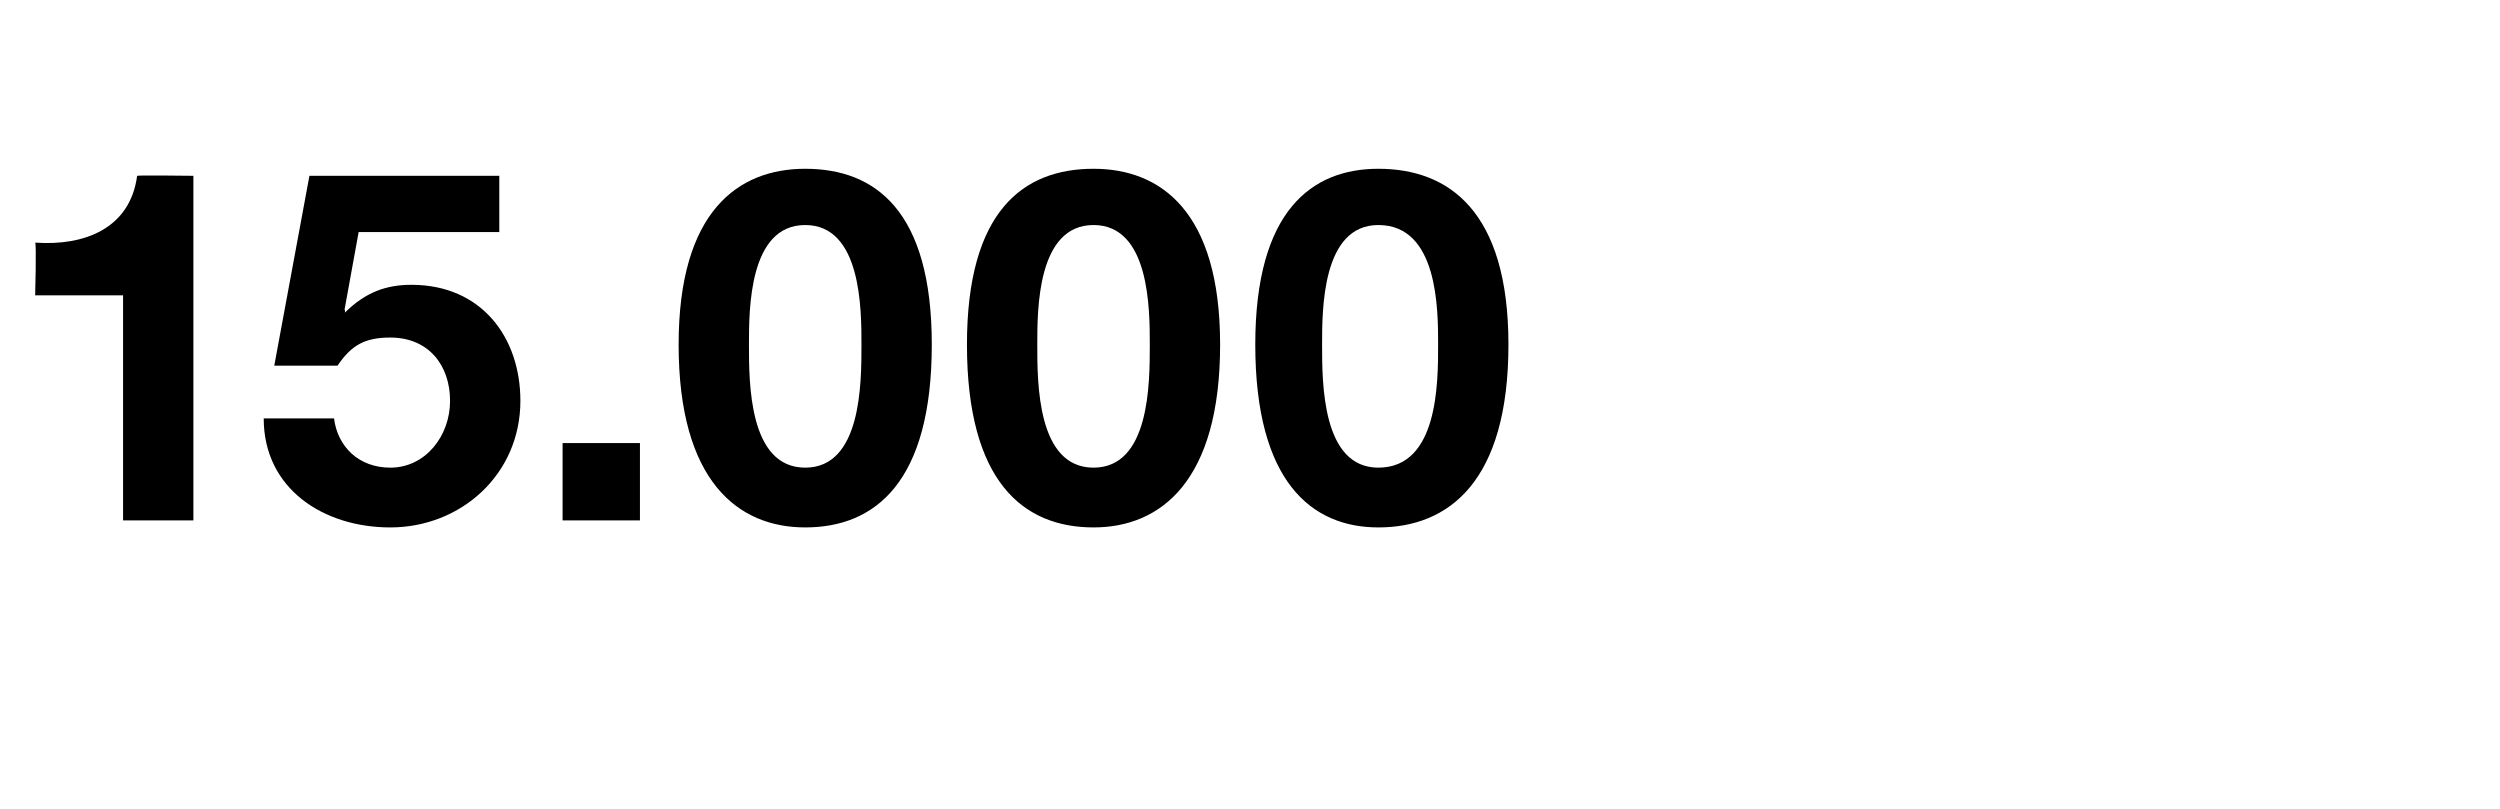
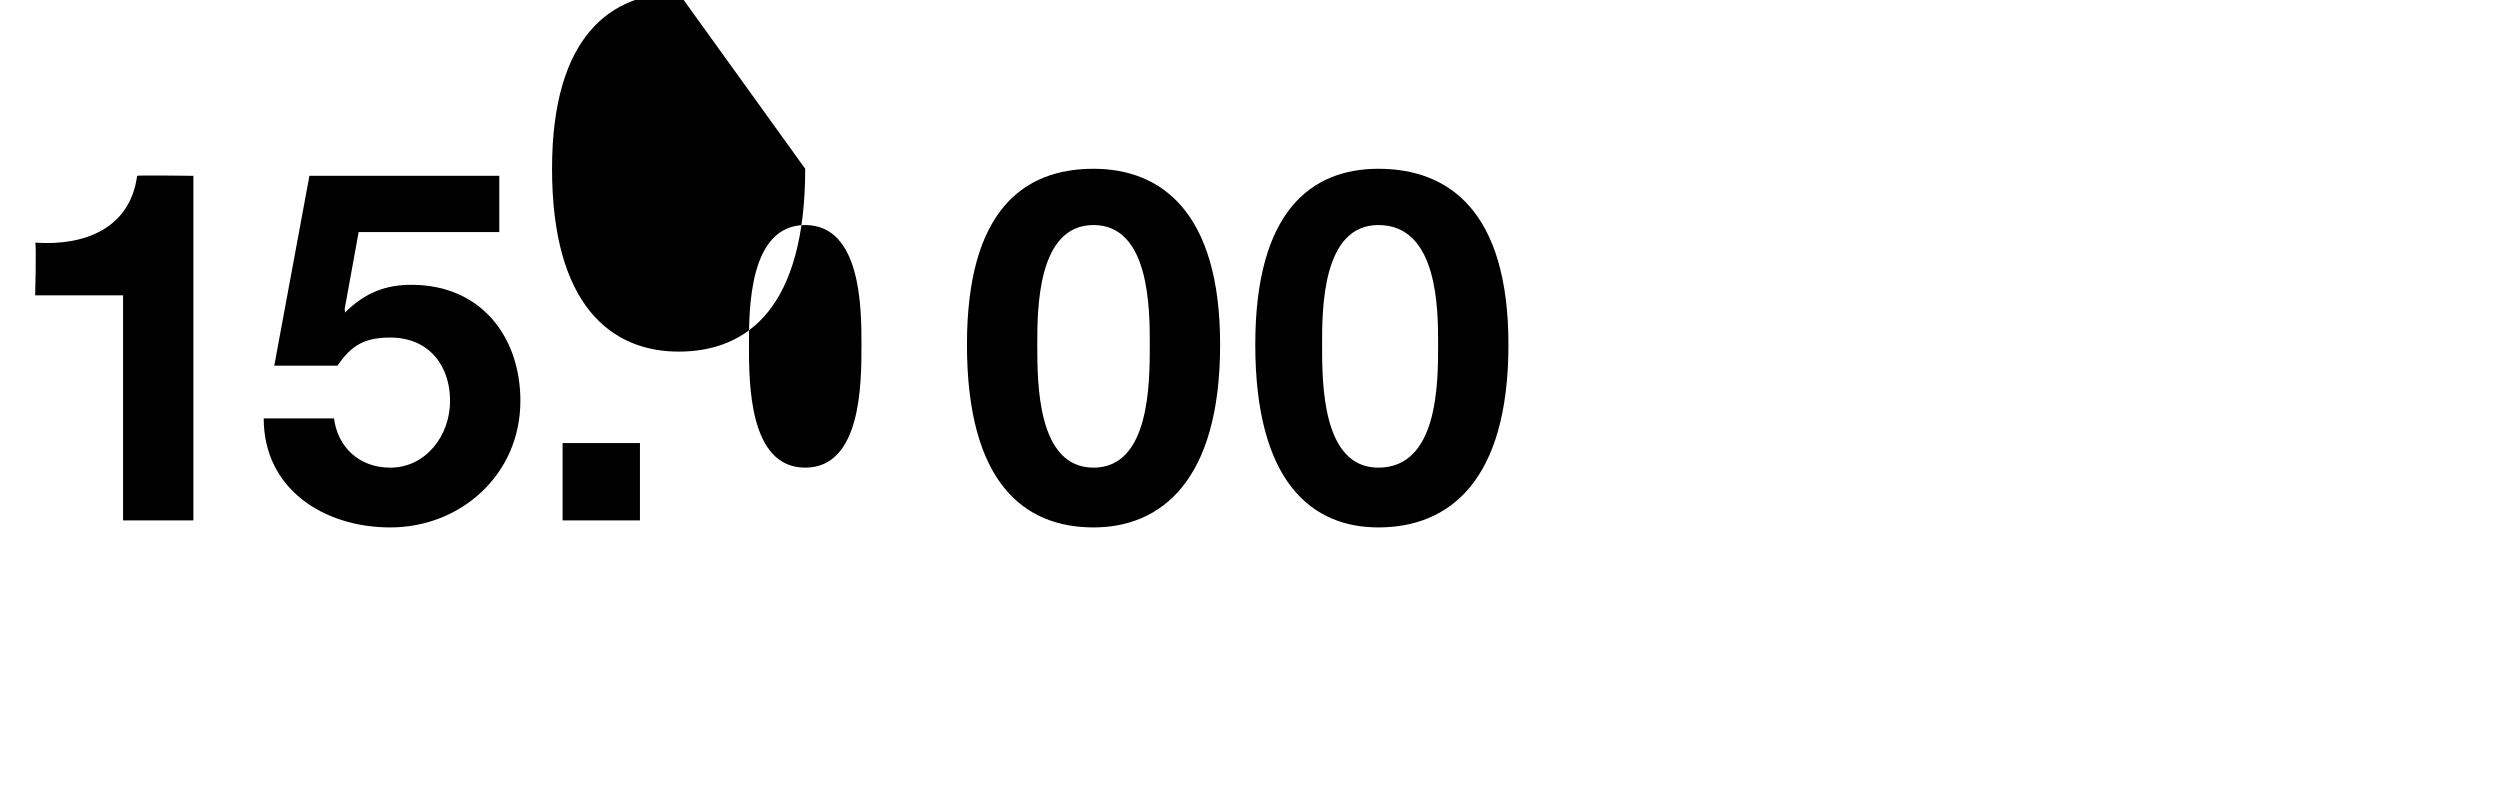
<svg xmlns="http://www.w3.org/2000/svg" version="1.1" width="71.1px" height="23px" viewBox="0 -2 71.1 23" style="top:-2px">
  <desc>15.000</desc>
  <defs />
  <g id="Polygon54146">
-     <path d="m5.5 12.8h-2V6.4H1s.04-1.48 0-1.5C2.4 5 3.7 4.5 3.9 3c.01-.02 1.6 0 1.6 0v9.8zm8.7-8.2h-4l-.4 2.2s.03.07 0 .1c.6-.6 1.2-.8 1.9-.8c2 0 3.1 1.5 3.1 3.3c0 2.1-1.7 3.6-3.7 3.6c-1.9 0-3.6-1.1-3.6-3.1h2c.1.8.7 1.4 1.6 1.4c1 0 1.7-.9 1.7-1.9c0-1-.6-1.8-1.7-1.8c-.7 0-1.1.2-1.5.8H7.8l1-5.4h5.4v1.6zm1.8 6h2.2v2.2H16v-2.2zm6.9.7c1.6 0 1.6-2.4 1.6-3.5c0-1 0-3.4-1.6-3.4c-1.6 0-1.6 2.4-1.6 3.4c0 1.1 0 3.5 1.6 3.5zm0-8.5c2 0 3.6 1.2 3.6 5c0 3.9-1.6 5.2-3.6 5.2c-1.9 0-3.6-1.3-3.6-5.2c0-3.8 1.7-5 3.6-5zm8.2 8.5c1.6 0 1.6-2.4 1.6-3.5c0-1 0-3.4-1.6-3.4c-1.6 0-1.6 2.4-1.6 3.4c0 1.1 0 3.5 1.6 3.5zm0-8.5c1.9 0 3.6 1.2 3.6 5c0 3.9-1.7 5.2-3.6 5.2c-2 0-3.6-1.3-3.6-5.2c0-3.8 1.6-5 3.6-5zm8.1 8.5c1.7 0 1.7-2.4 1.7-3.5c0-1 0-3.4-1.7-3.4c-1.6 0-1.6 2.4-1.6 3.4c0 1.1 0 3.5 1.6 3.5zm0-8.5c2 0 3.7 1.2 3.7 5c0 3.9-1.7 5.2-3.7 5.2c-1.9 0-3.5-1.3-3.5-5.2c0-3.8 1.6-5 3.5-5z" stroke="none" fill="#000" />
+     <path d="m5.5 12.8h-2V6.4H1s.04-1.48 0-1.5C2.4 5 3.7 4.5 3.9 3c.01-.02 1.6 0 1.6 0v9.8zm8.7-8.2h-4l-.4 2.2s.03.07 0 .1c.6-.6 1.2-.8 1.9-.8c2 0 3.1 1.5 3.1 3.3c0 2.1-1.7 3.6-3.7 3.6c-1.9 0-3.6-1.1-3.6-3.1h2c.1.8.7 1.4 1.6 1.4c1 0 1.7-.9 1.7-1.9c0-1-.6-1.8-1.7-1.8c-.7 0-1.1.2-1.5.8H7.8l1-5.4h5.4v1.6zm1.8 6h2.2v2.2H16v-2.2zm6.9.7c1.6 0 1.6-2.4 1.6-3.5c0-1 0-3.4-1.6-3.4c-1.6 0-1.6 2.4-1.6 3.4c0 1.1 0 3.5 1.6 3.5zm0-8.5c0 3.9-1.6 5.2-3.6 5.2c-1.9 0-3.6-1.3-3.6-5.2c0-3.8 1.7-5 3.6-5zm8.2 8.5c1.6 0 1.6-2.4 1.6-3.5c0-1 0-3.4-1.6-3.4c-1.6 0-1.6 2.4-1.6 3.4c0 1.1 0 3.5 1.6 3.5zm0-8.5c1.9 0 3.6 1.2 3.6 5c0 3.9-1.7 5.2-3.6 5.2c-2 0-3.6-1.3-3.6-5.2c0-3.8 1.6-5 3.6-5zm8.1 8.5c1.7 0 1.7-2.4 1.7-3.5c0-1 0-3.4-1.7-3.4c-1.6 0-1.6 2.4-1.6 3.4c0 1.1 0 3.5 1.6 3.5zm0-8.5c2 0 3.7 1.2 3.7 5c0 3.9-1.7 5.2-3.7 5.2c-1.9 0-3.5-1.3-3.5-5.2c0-3.8 1.6-5 3.5-5z" stroke="none" fill="#000" />
  </g>
</svg>